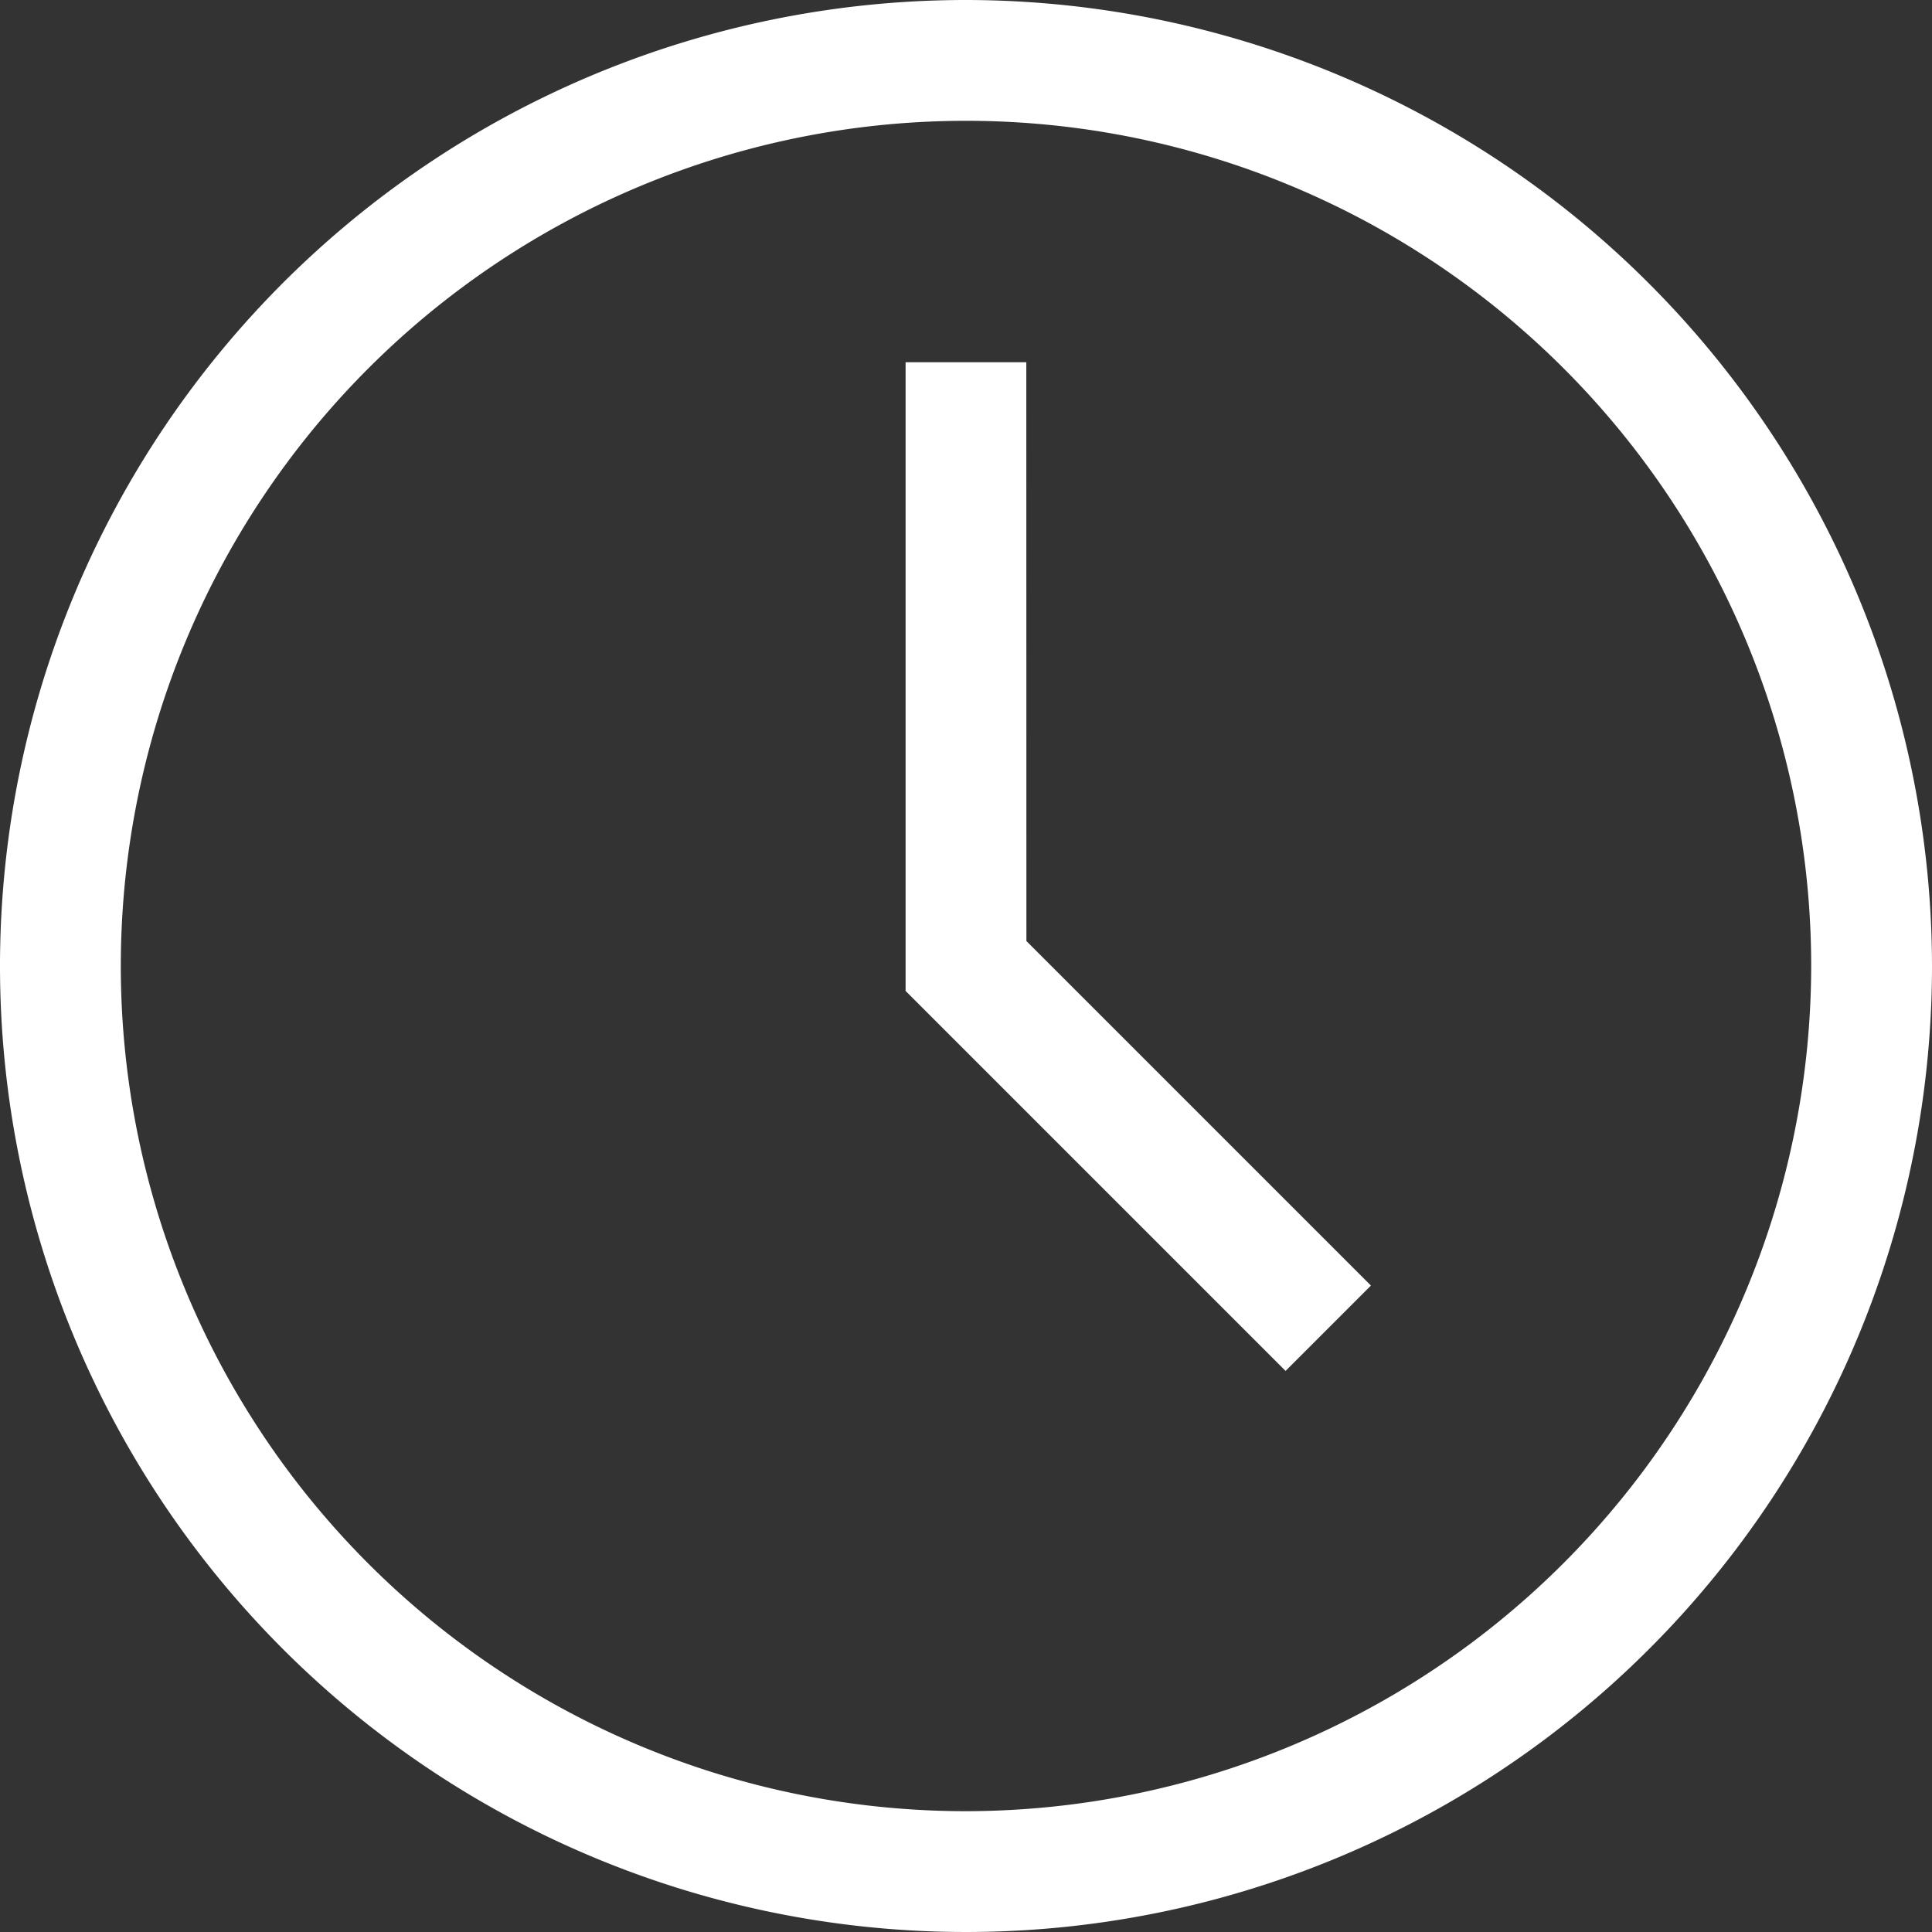
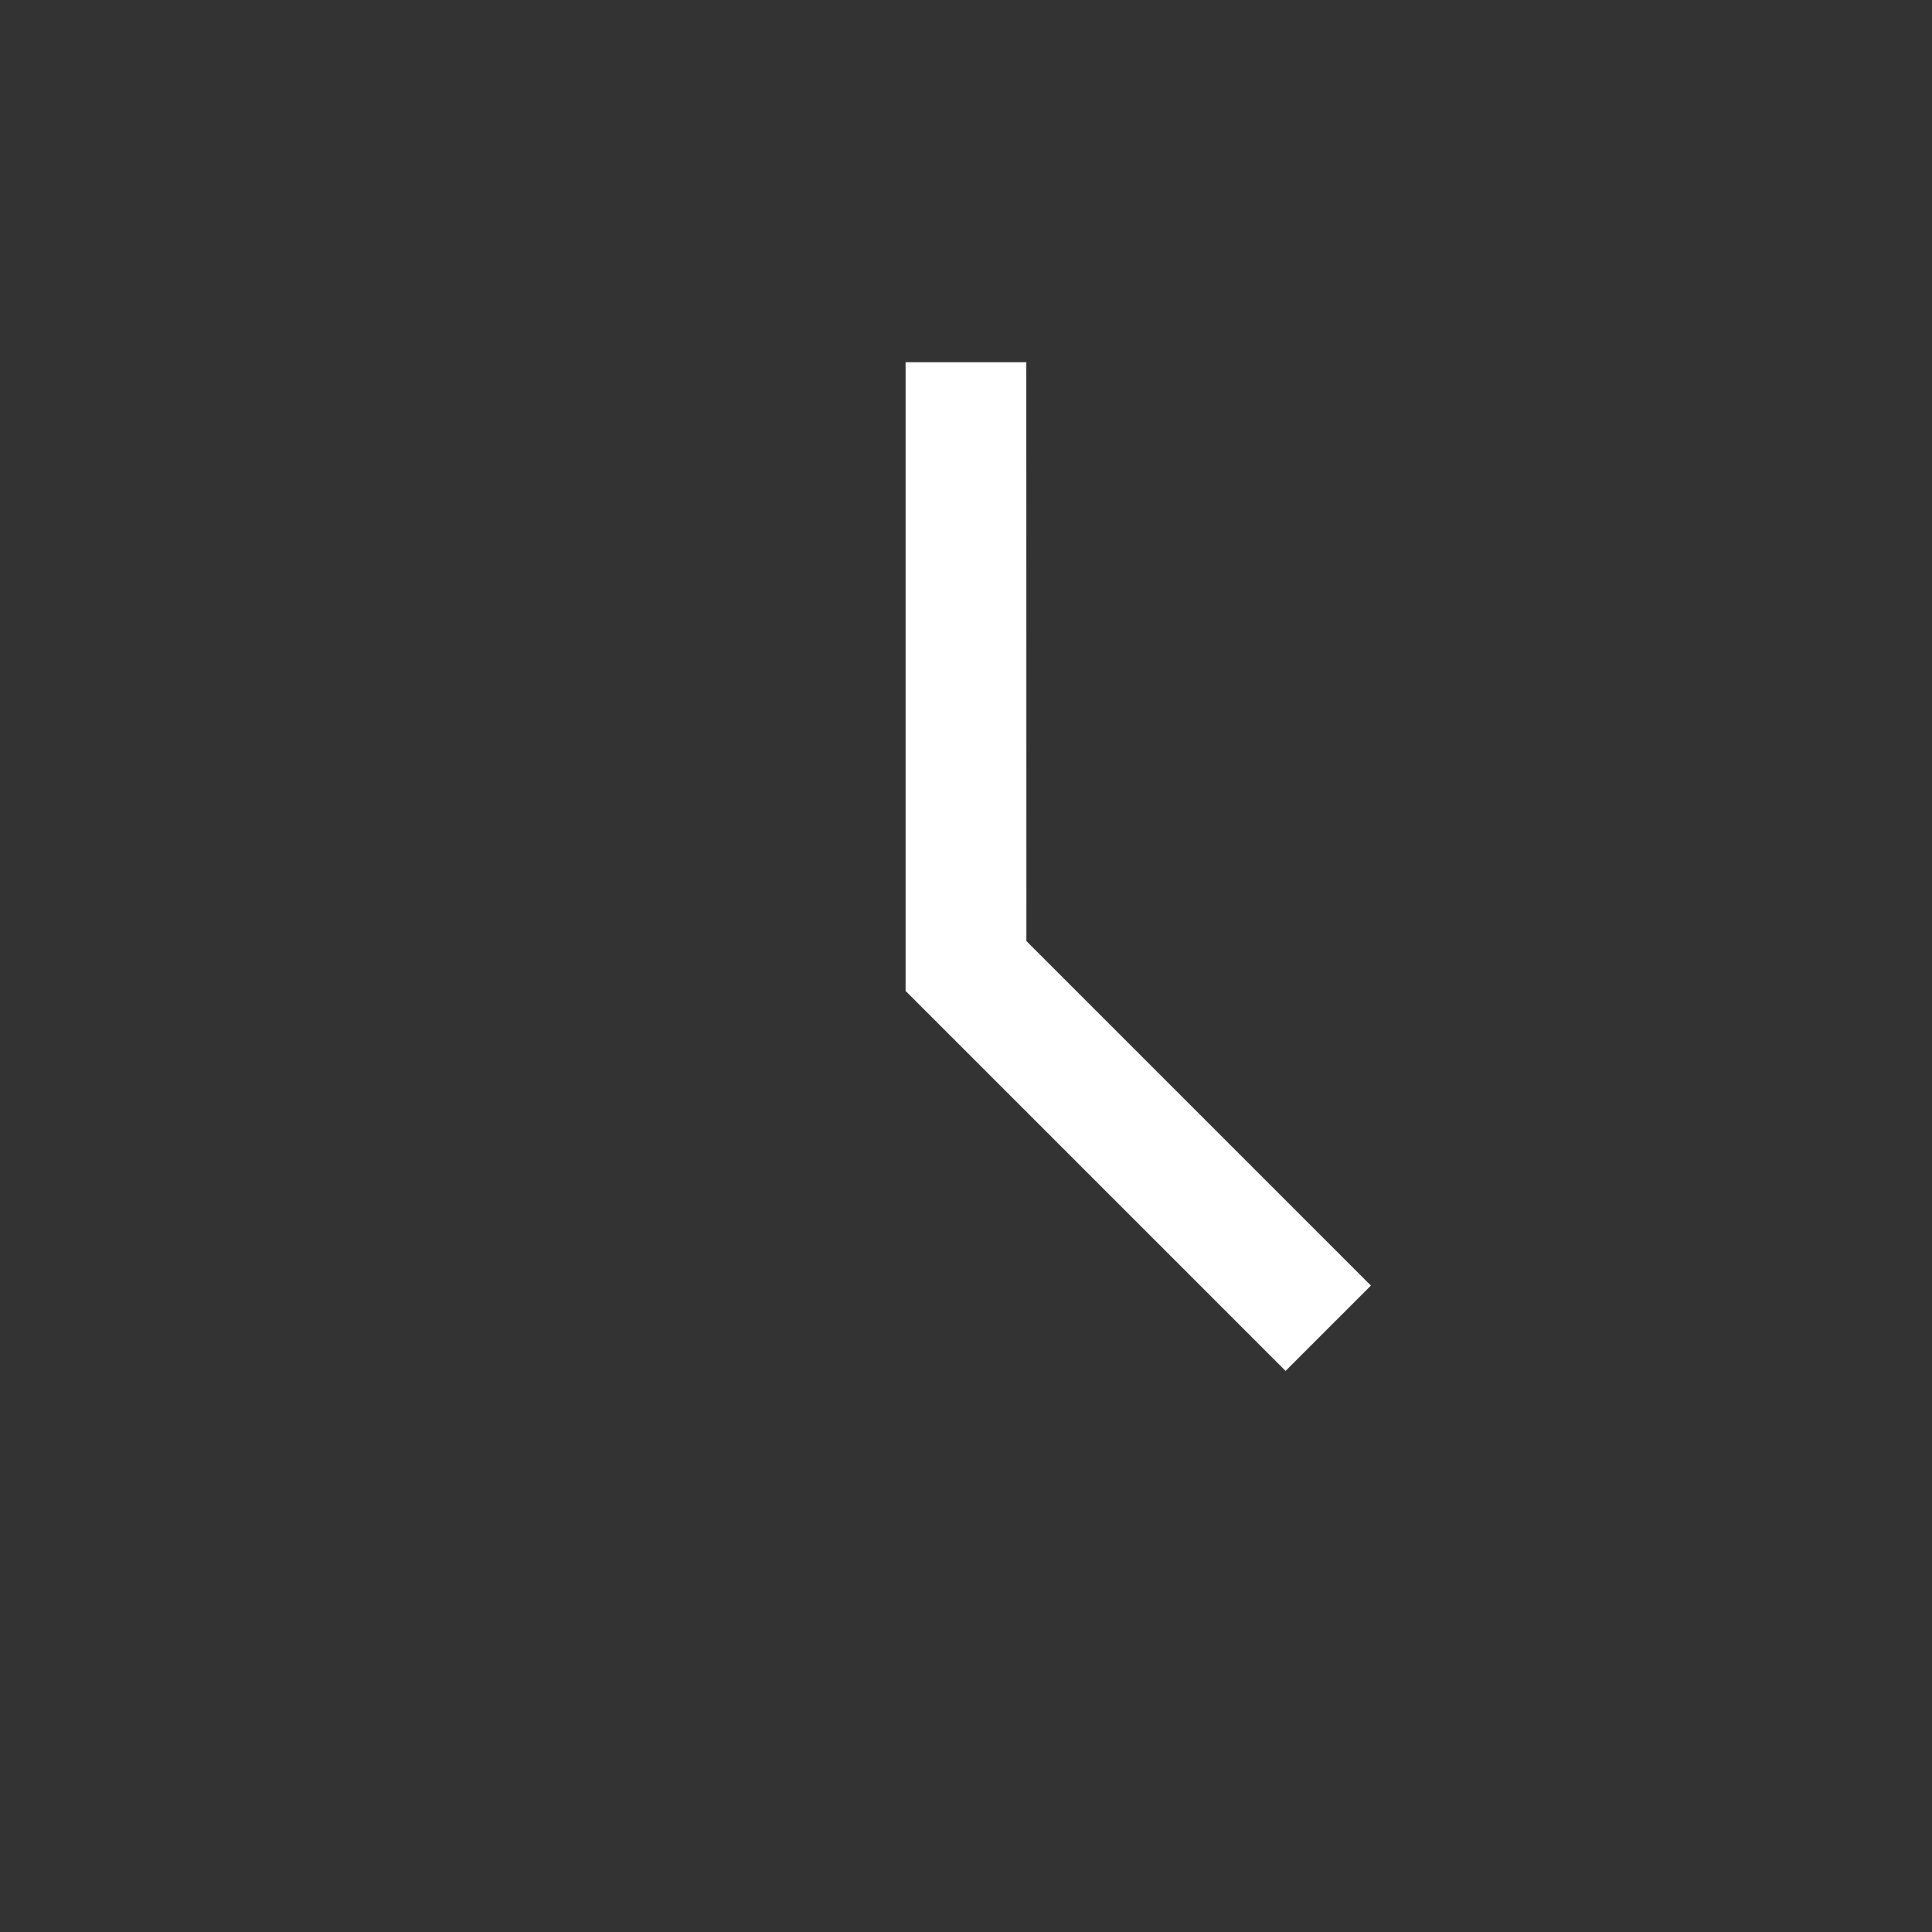
<svg xmlns="http://www.w3.org/2000/svg" id="clock" width="19.51" height="19.51" viewBox="0 0 19.51 19.51">
  <rect x="0" y="0" width="19.51" height="19.51" fill="#333333" stroke="none" />
-   <path id="Path_40" data-name="Path 40" d="M9.755,0A9.755,9.755,0,1,0,19.51,9.755,9.766,9.766,0,0,0,9.755,0Zm0,18.29A8.535,8.535,0,1,1,18.29,9.755,8.545,8.545,0,0,1,9.755,18.29Z" fill="#fff" />
  <path id="Path_41" data-name="Path 41" d="M209.013,83.118h-1.219v6.349l3.837,3.837.862-.862-3.479-3.479Z" transform="translate(-198.649 -79.46)" fill="#fff" />
</svg>